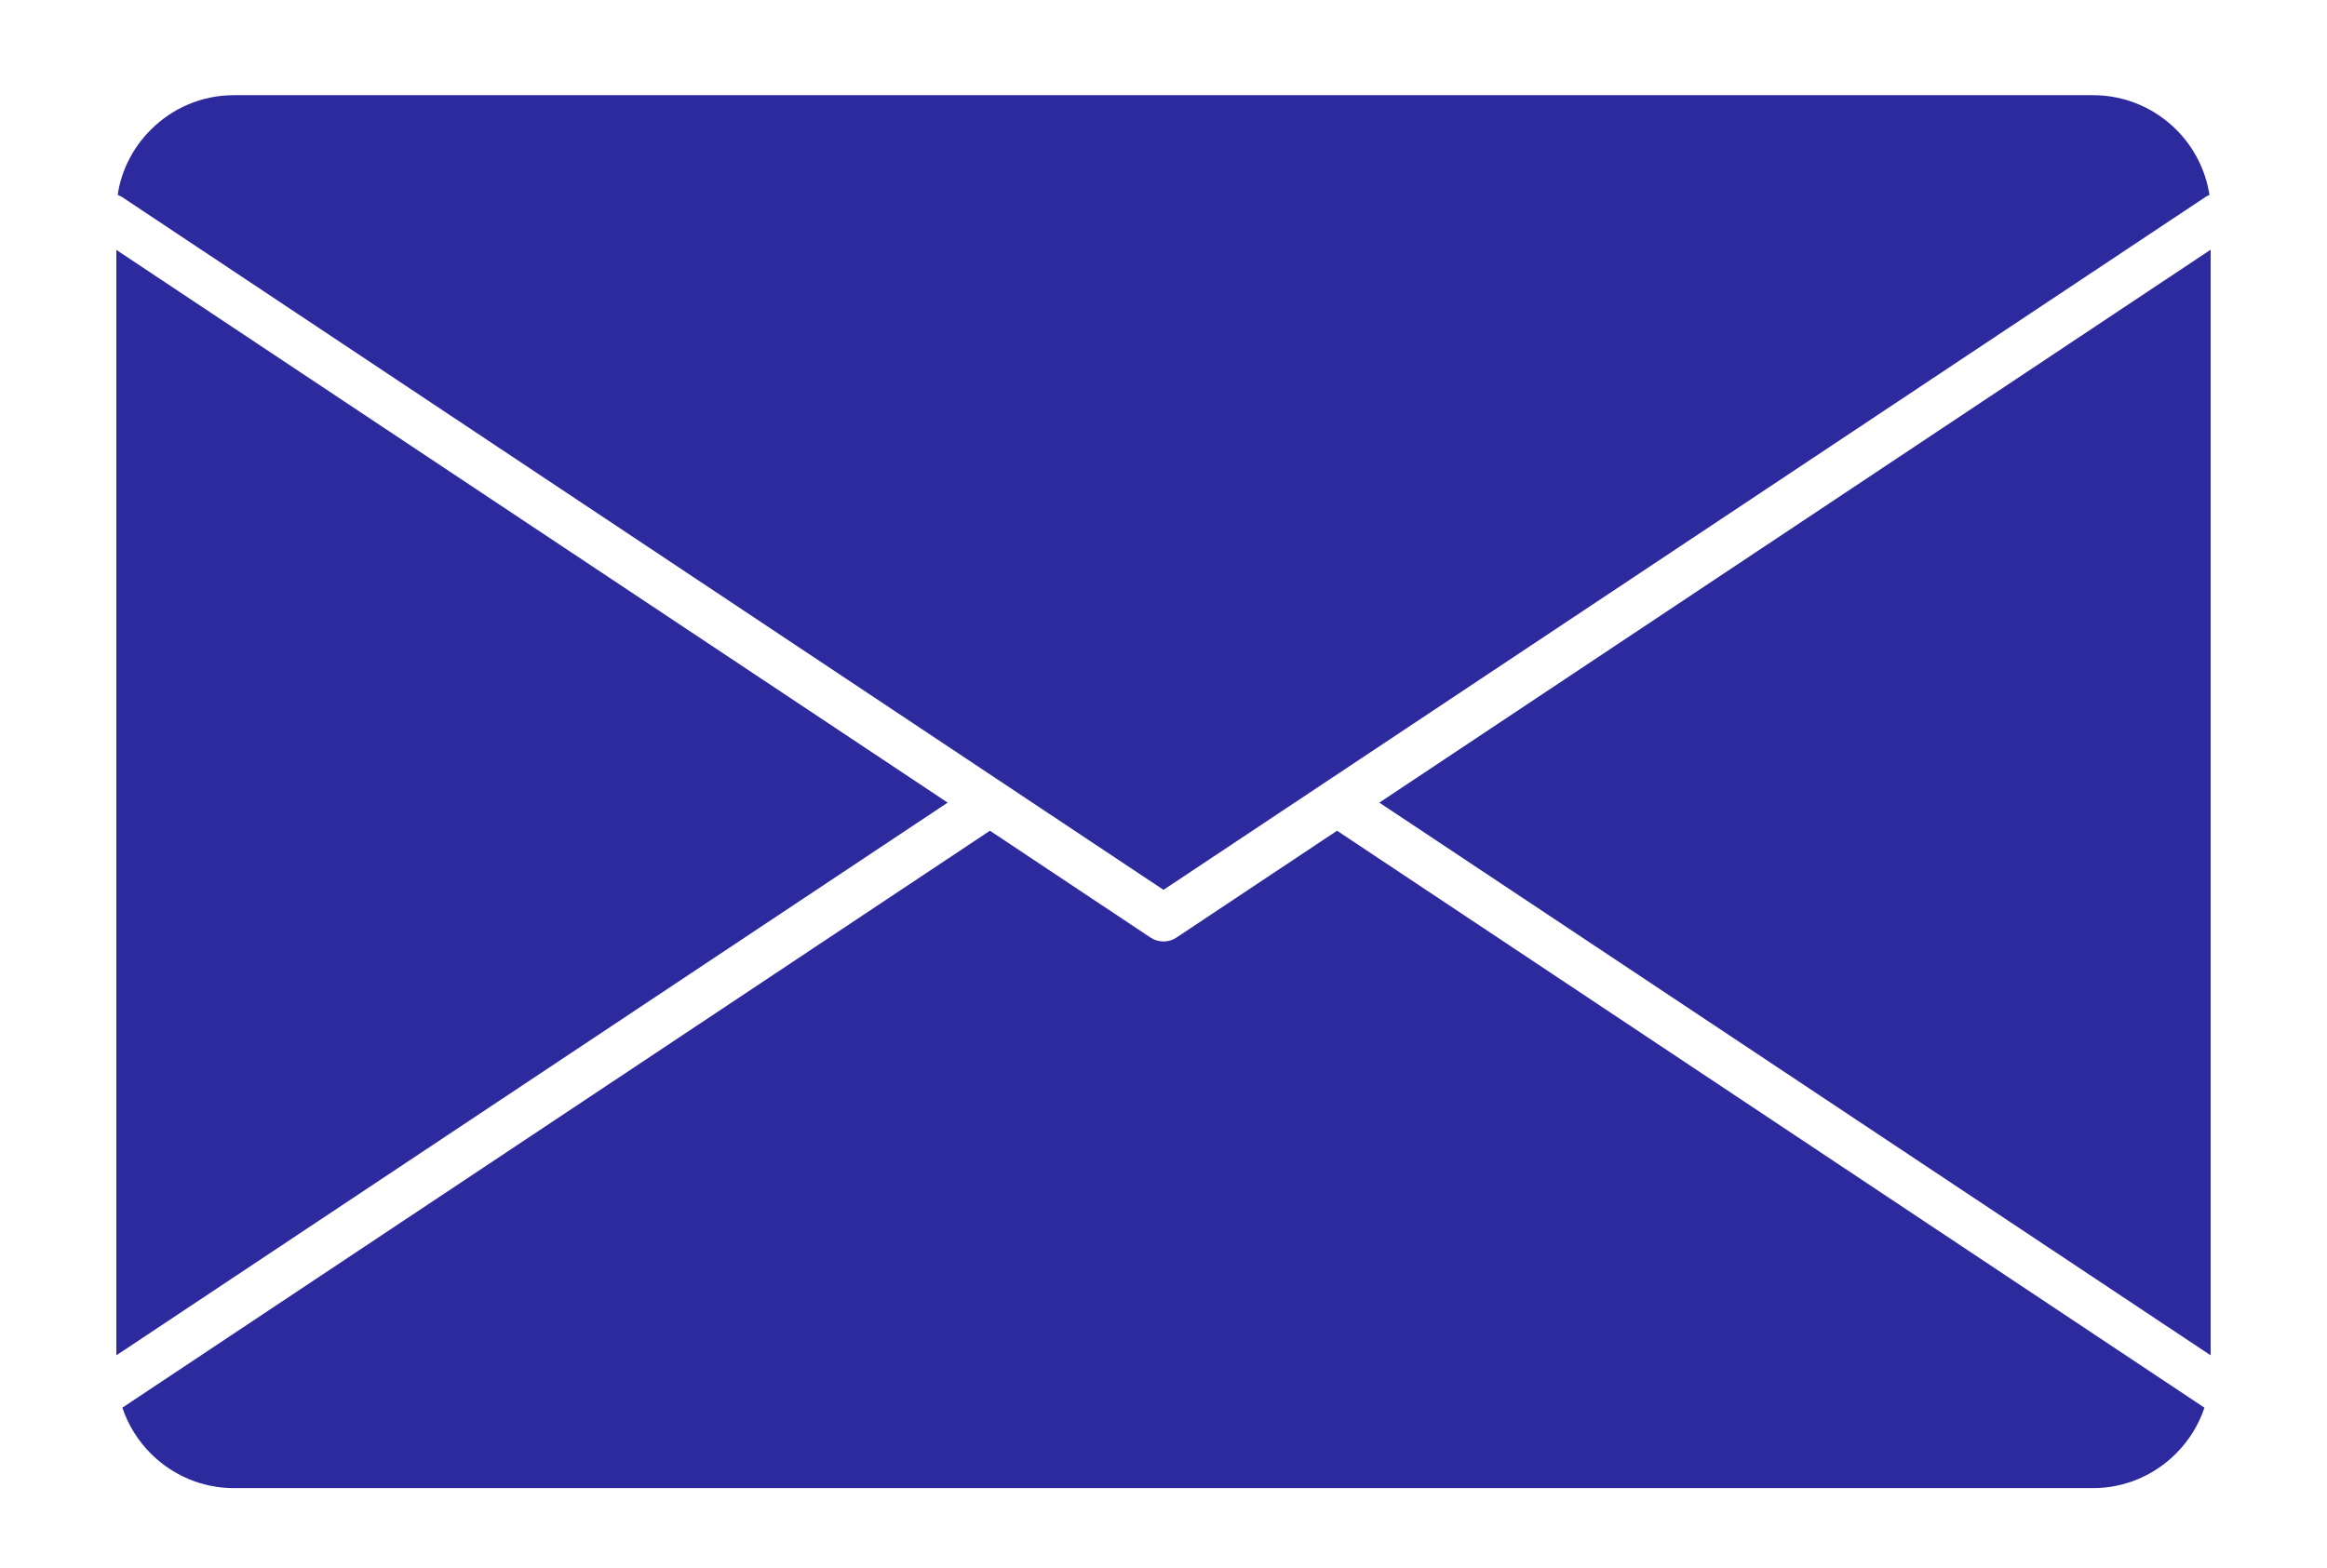
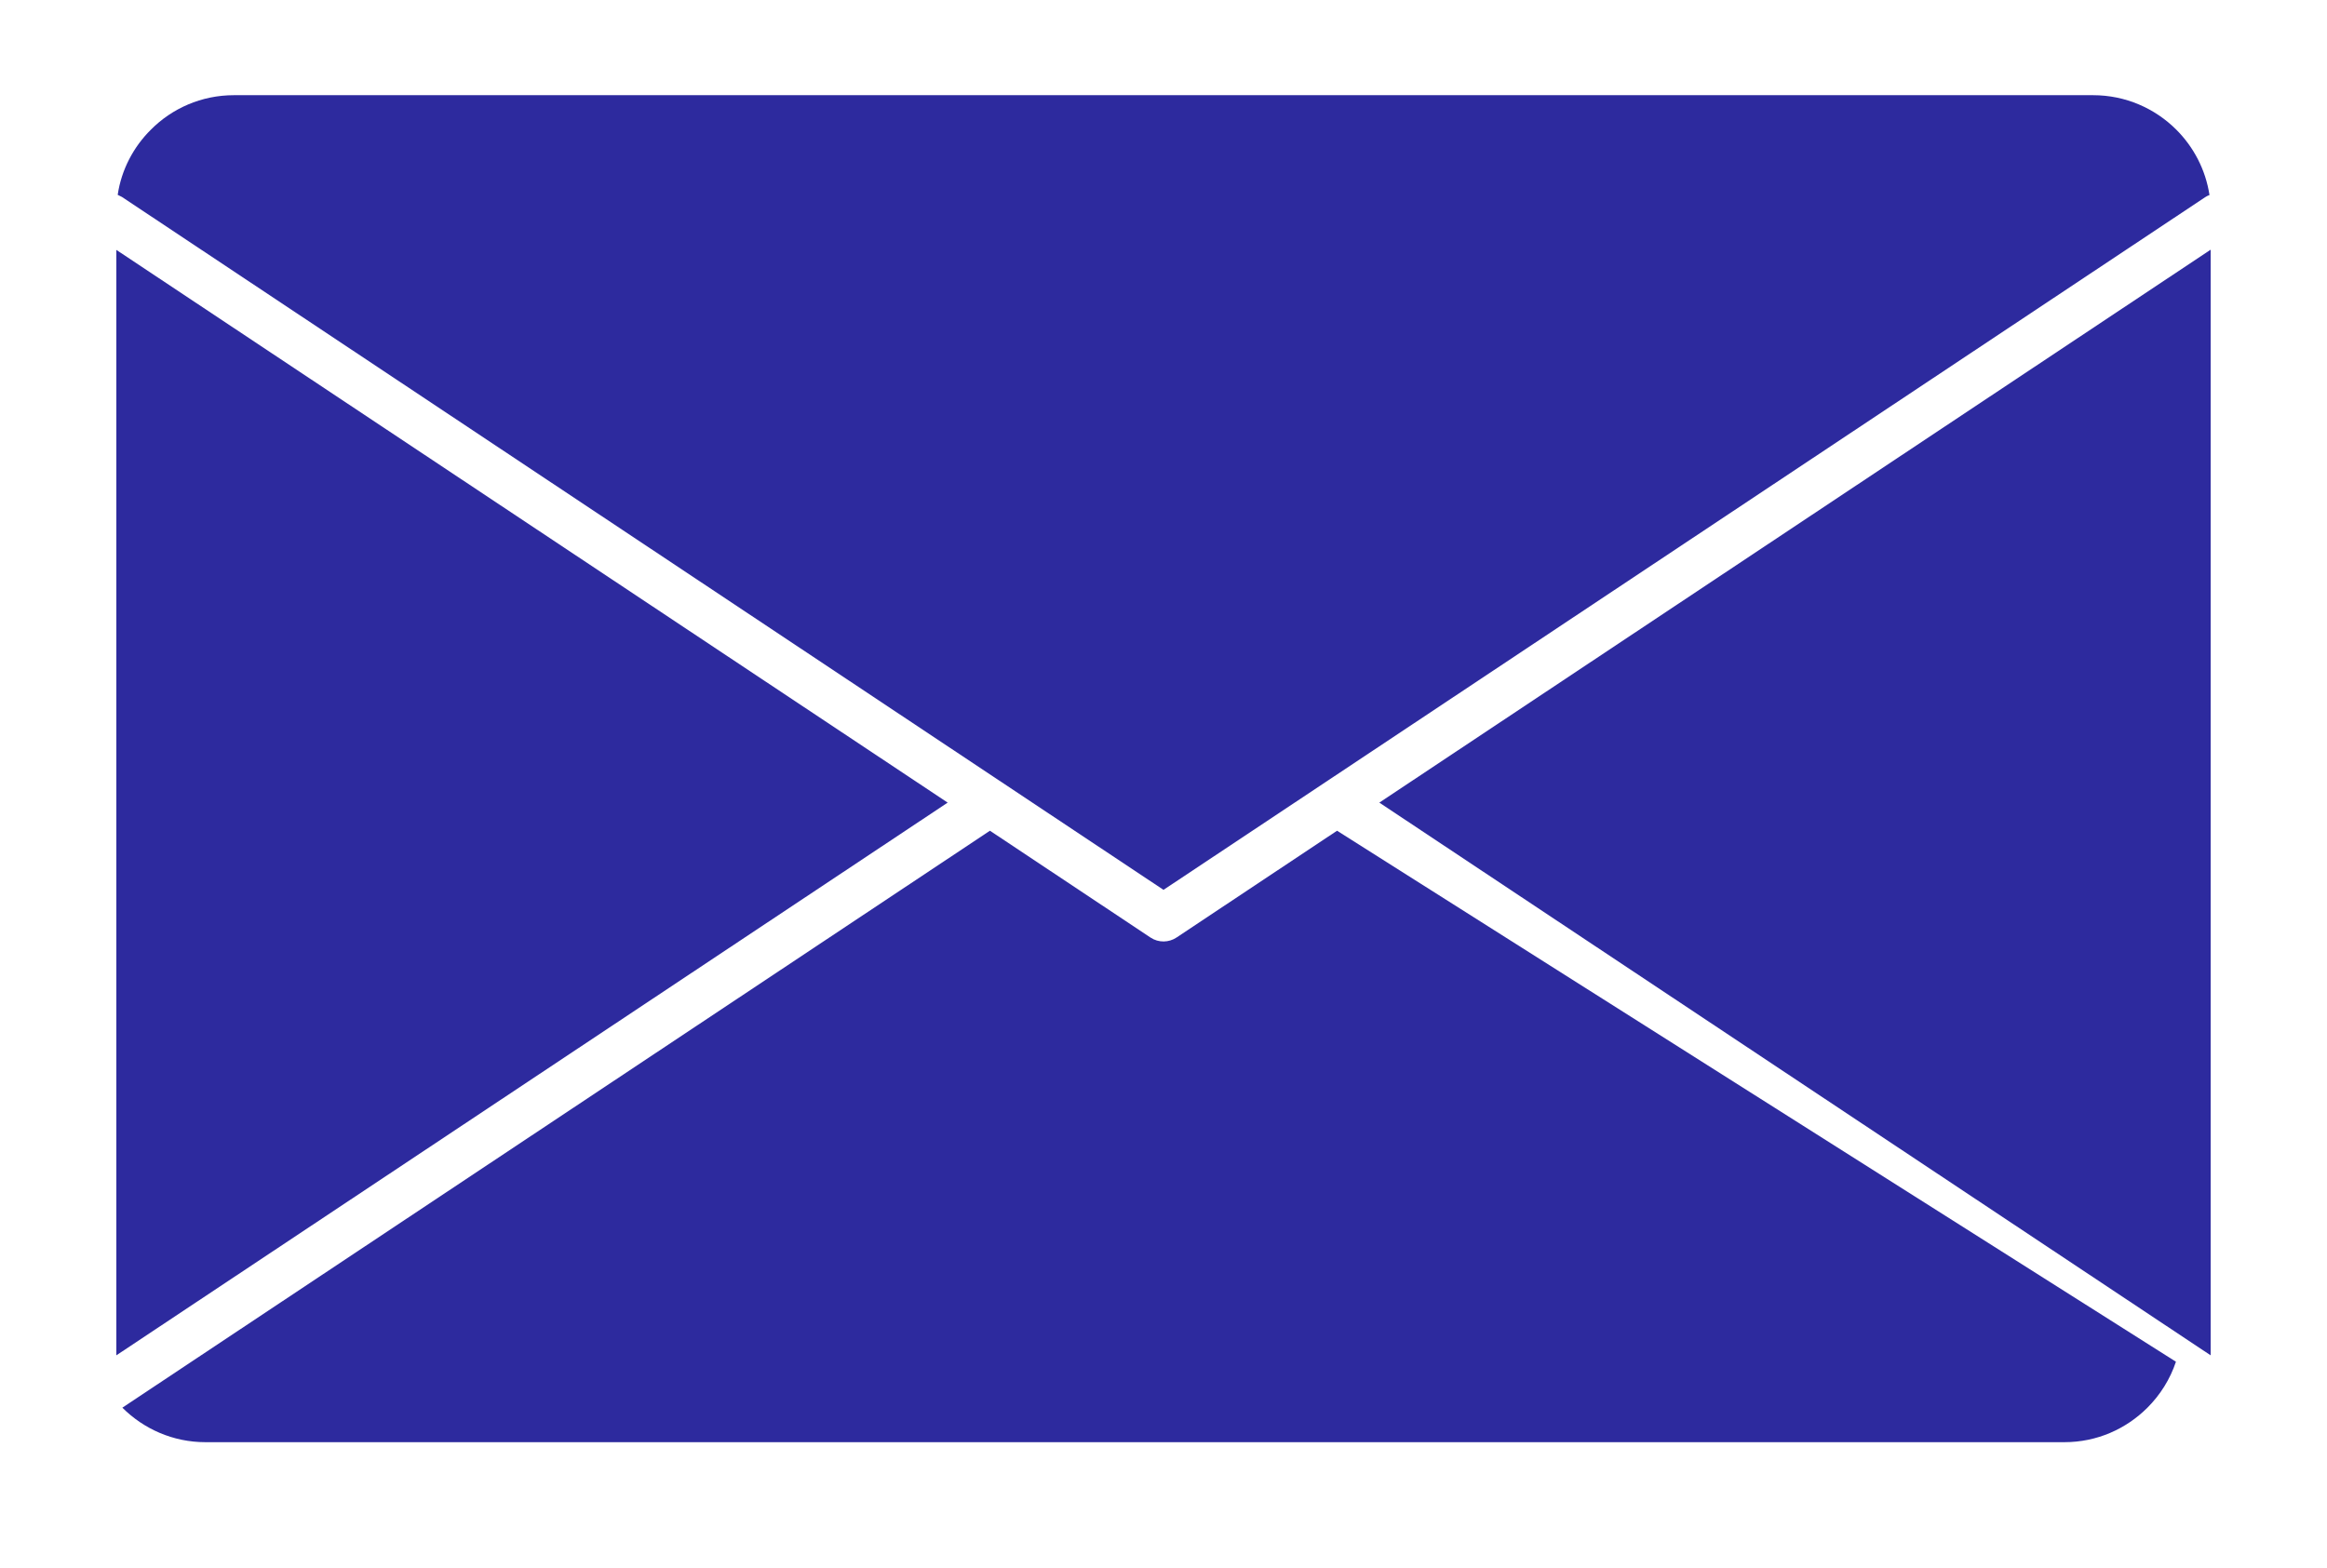
<svg xmlns="http://www.w3.org/2000/svg" version="1.1" id="Ebene_1" x="0px" y="0px" viewBox="0 0 1200 809" style="enable-background:new 0 0 1200 809;" xml:space="preserve">
  <style type="text/css">
	.st0{fill:#2D2A9E;}
</style>
-   <path class="st0" d="M60,699.1L488.7,414L60,128.9L60,699.1z M510.5,428.5L63.1,726.1c3,9,8.1,17.1,14.7,23.7  c11,11,26.2,17.8,42.8,17.8h958.7c16.7,0,31.8-6.8,42.8-17.8c6.6-6.6,11.7-14.7,14.7-23.7L689.5,428.5l-82.8,55.1  c-3.9,2.6-9.2,2.8-13.4,0L510.5,428.5z M711.3,414L1140,699.1V128.8L711.3,414z M60.7,100.5c0.7,0.3,1.5,0.7,2.2,1.1L600,459  l537.2-357.3c0.7-0.5,1.4-0.8,2.2-1.1c-2-13.1-8.2-24.8-17.1-33.7c-11-11-26.2-17.8-42.9-17.8H120.6c-16.7,0-31.9,6.8-42.8,17.8  C68.9,75.7,62.6,87.5,60.7,100.5L60.7,100.5z" />
+   <path class="st0" d="M60,699.1L488.7,414L60,128.9L60,699.1z M510.5,428.5L63.1,726.1c11,11,26.2,17.8,42.8,17.8h958.7c16.7,0,31.8-6.8,42.8-17.8c6.6-6.6,11.7-14.7,14.7-23.7L689.5,428.5l-82.8,55.1  c-3.9,2.6-9.2,2.8-13.4,0L510.5,428.5z M711.3,414L1140,699.1V128.8L711.3,414z M60.7,100.5c0.7,0.3,1.5,0.7,2.2,1.1L600,459  l537.2-357.3c0.7-0.5,1.4-0.8,2.2-1.1c-2-13.1-8.2-24.8-17.1-33.7c-11-11-26.2-17.8-42.9-17.8H120.6c-16.7,0-31.9,6.8-42.8,17.8  C68.9,75.7,62.6,87.5,60.7,100.5L60.7,100.5z" />
</svg>